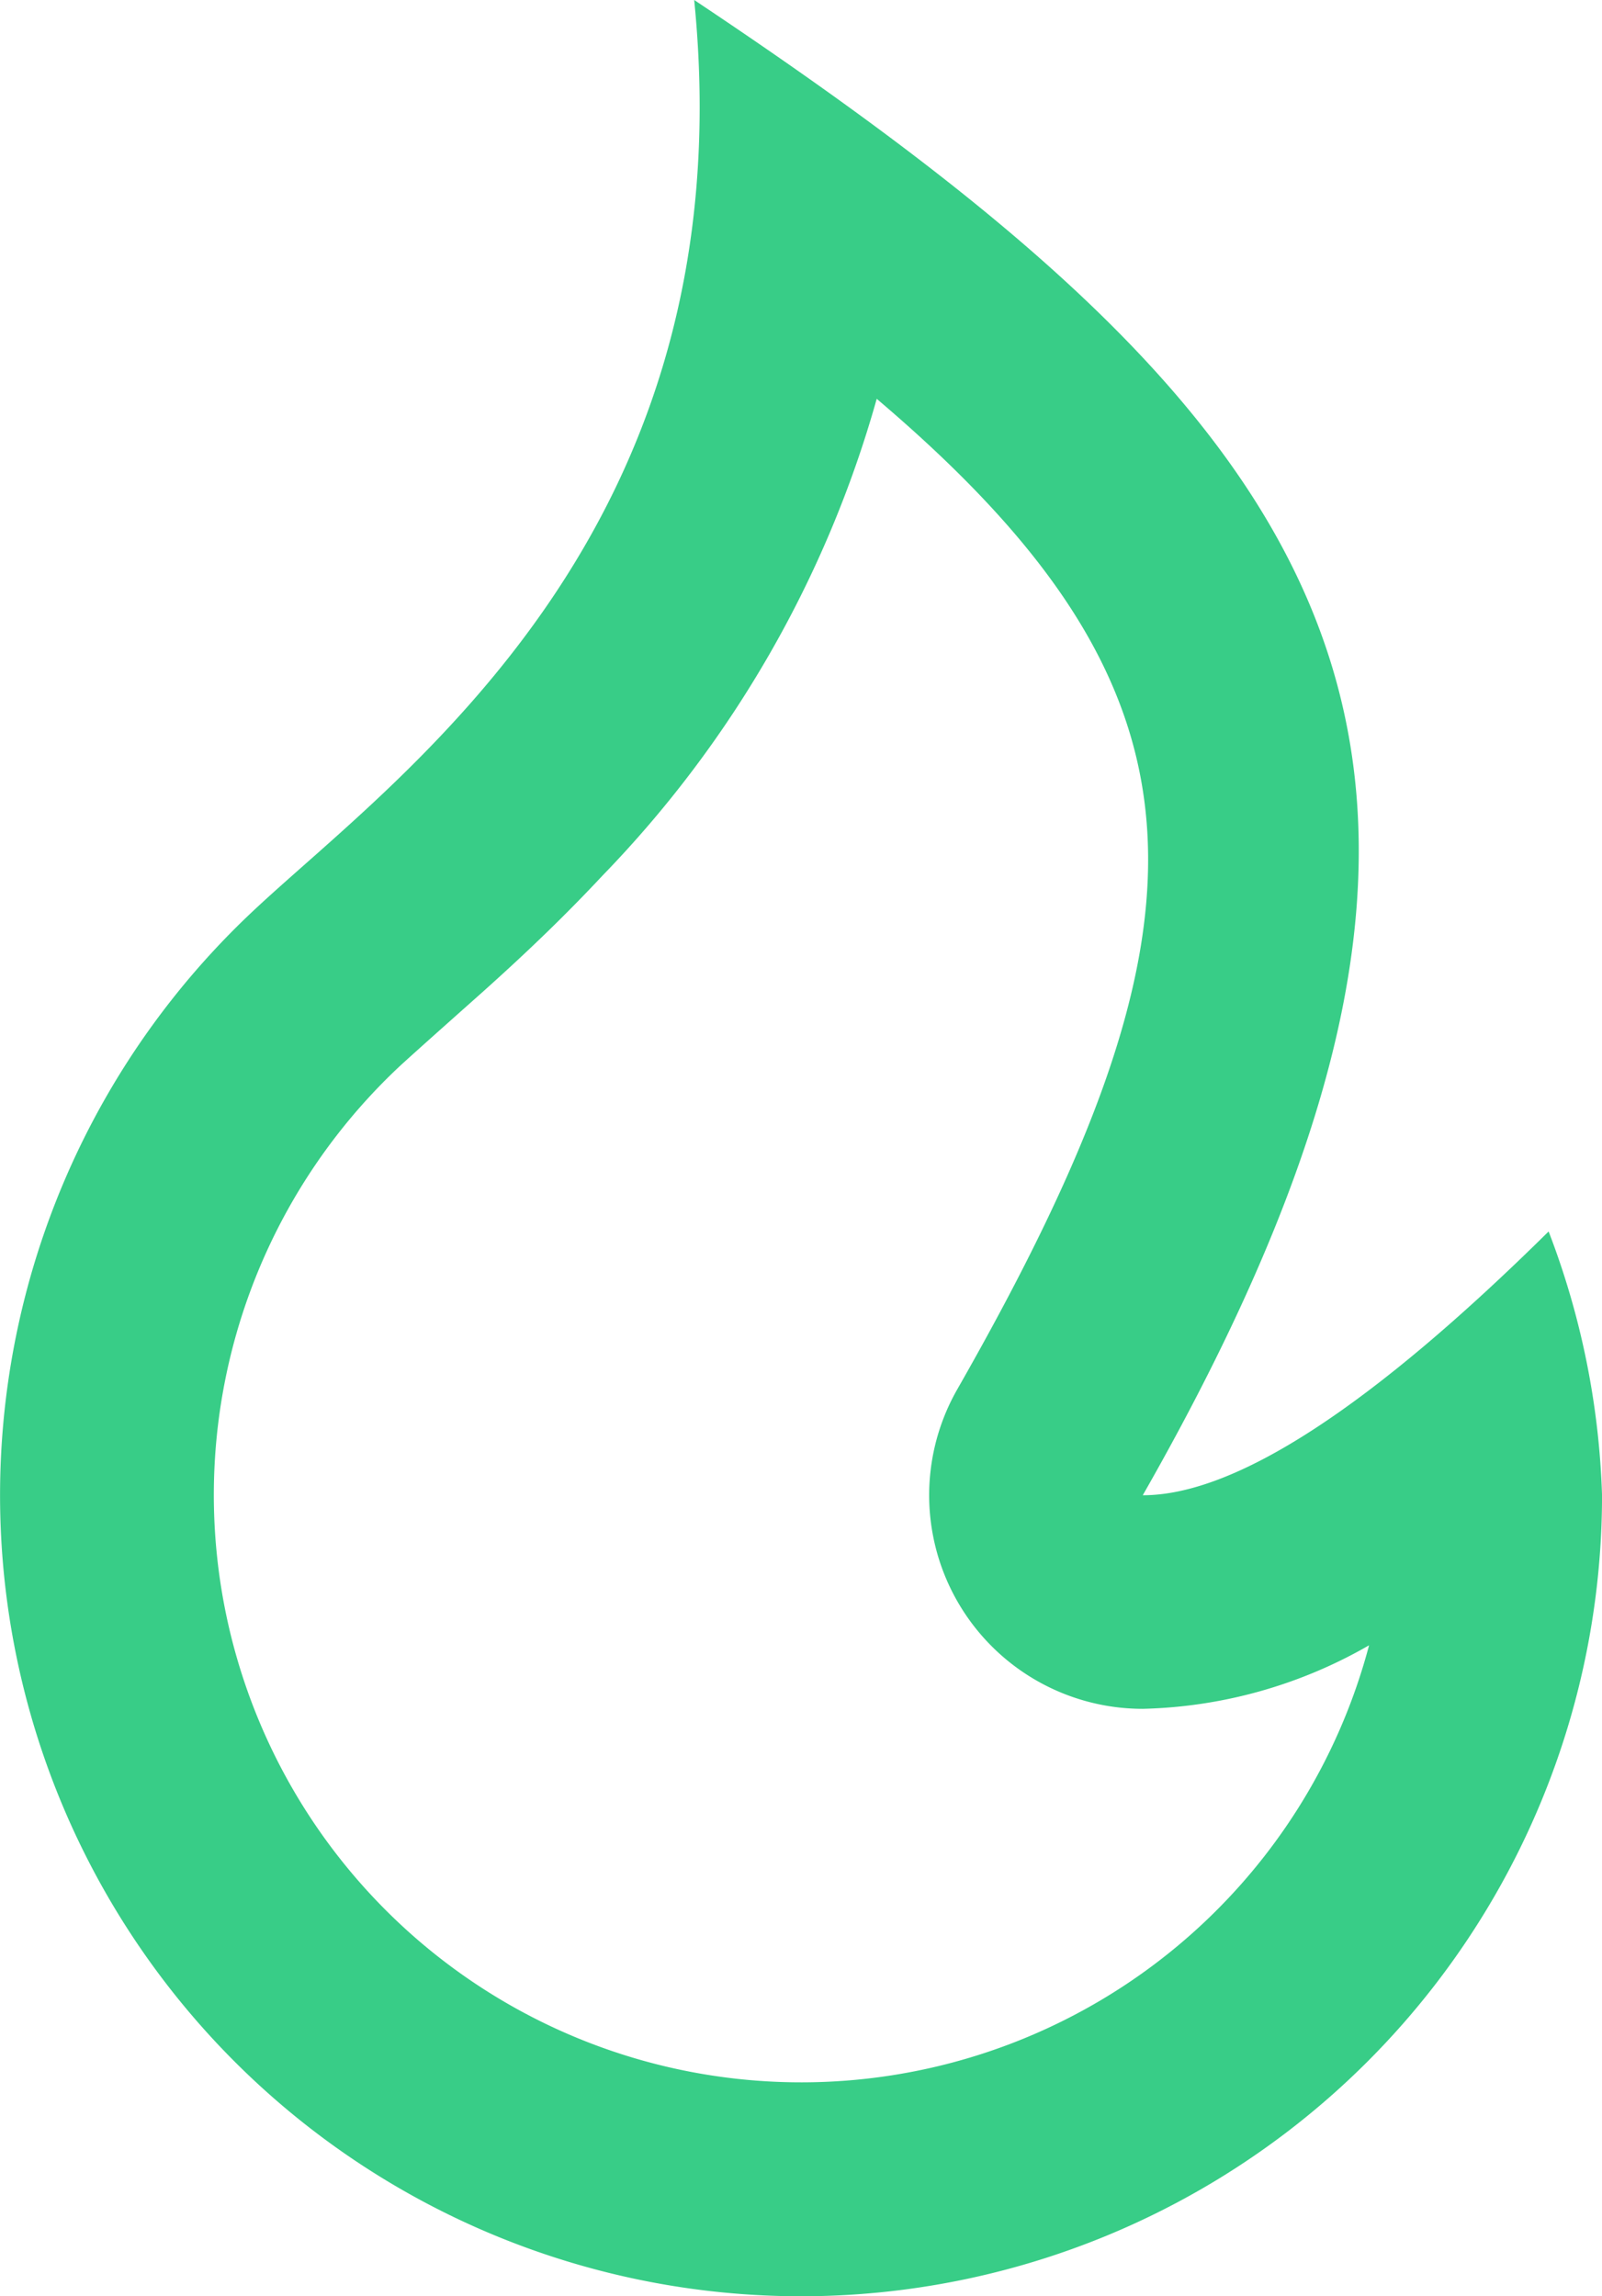
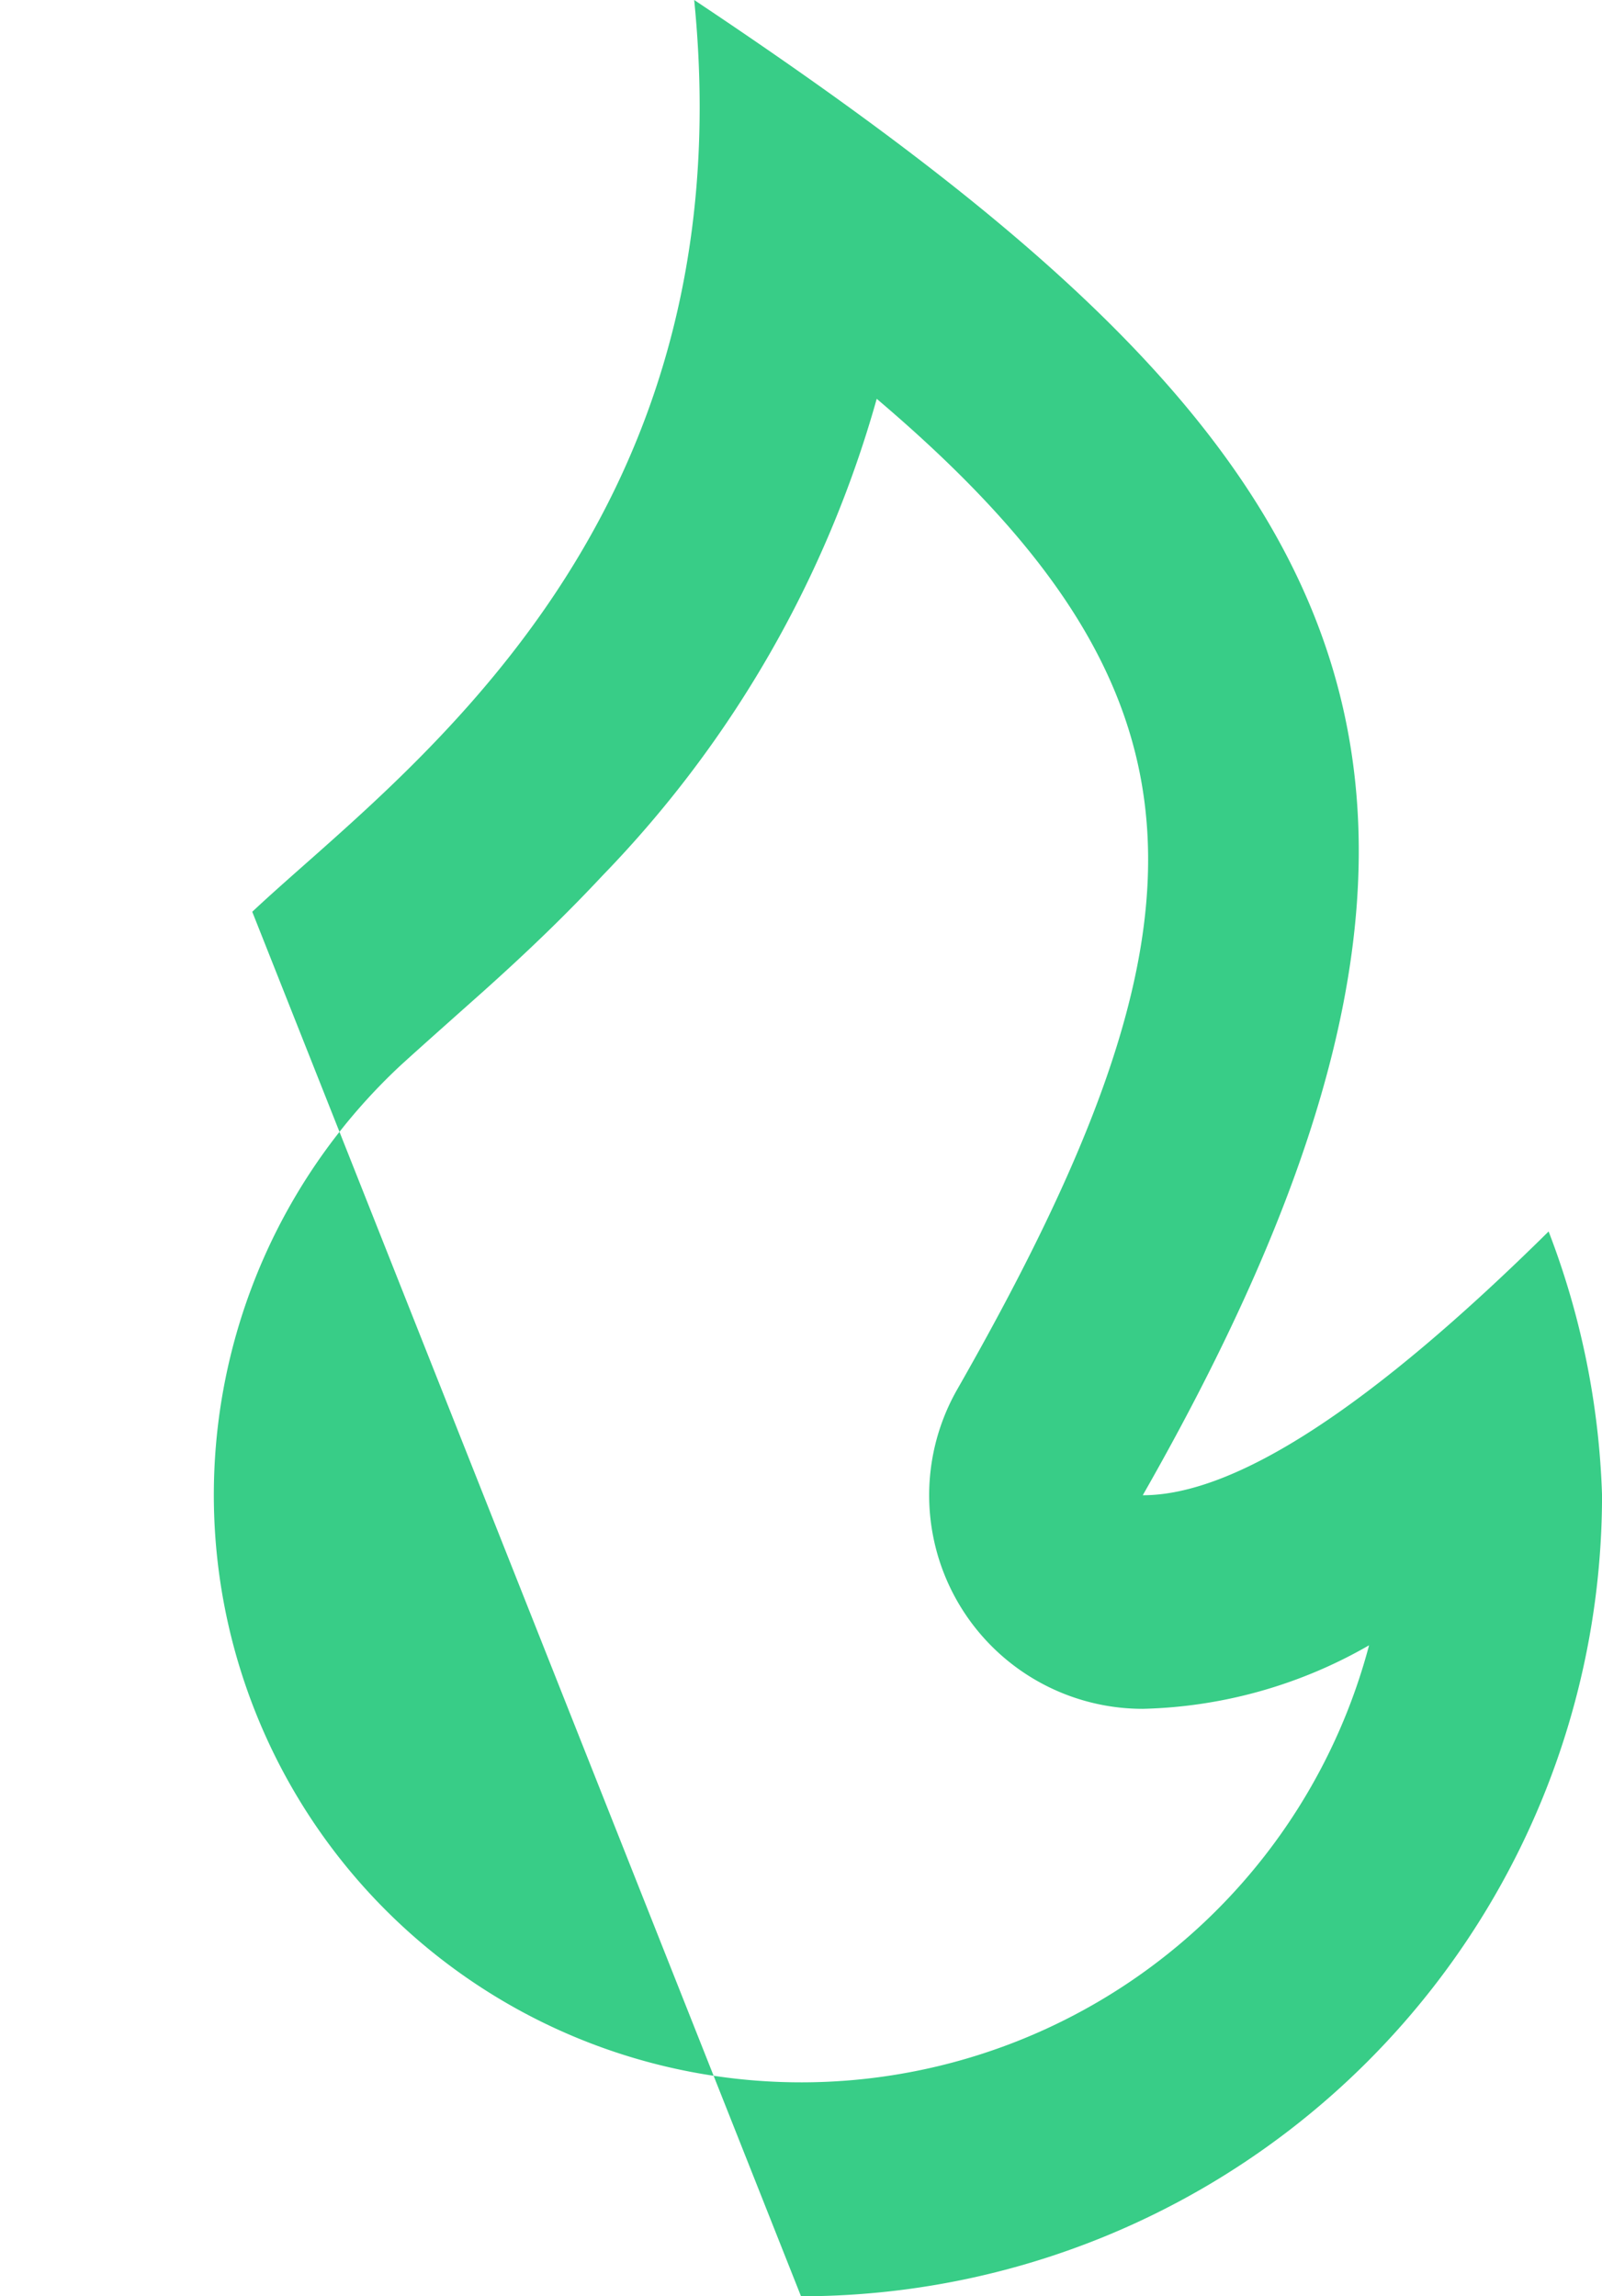
<svg xmlns="http://www.w3.org/2000/svg" width="49.999" height="71.667" viewBox="0 0 49.999 71.667">
-   <path id="Caminho_115" data-name="Caminho 115" d="M29.5,73.167a25,25,0,0,0,25-25,25.1,25.1,0,0,0-1.667-8.233Q44.5,48.168,40.166,48.167c13.317-23.333,6-33.333-14-46.667,1.667,16.667-9.32,24.247-13.793,28.457A25,25,0,0,0,29.5,73.167ZM31.866,13.95c10.8,9.167,10.857,16.29,2.51,30.913a6.666,6.666,0,0,0,5.79,9.97,14.834,14.834,0,0,0,7.063-1.983,18.333,18.333,0,1,1-30.29-18.04c.42-.393,2.55-2.283,2.643-2.367,1.413-1.267,2.577-2.39,3.727-3.62A34.925,34.925,0,0,0,31.862,13.95Z" transform="translate(-4.5 -1.5)" fill="#38cd87" />
+   <path id="Caminho_115" data-name="Caminho 115" d="M29.5,73.167a25,25,0,0,0,25-25,25.1,25.1,0,0,0-1.667-8.233Q44.5,48.168,40.166,48.167c13.317-23.333,6-33.333-14-46.667,1.667,16.667-9.32,24.247-13.793,28.457ZM31.866,13.95c10.8,9.167,10.857,16.29,2.51,30.913a6.666,6.666,0,0,0,5.79,9.97,14.834,14.834,0,0,0,7.063-1.983,18.333,18.333,0,1,1-30.29-18.04c.42-.393,2.55-2.283,2.643-2.367,1.413-1.267,2.577-2.39,3.727-3.62A34.925,34.925,0,0,0,31.862,13.95Z" transform="translate(-4.5 -1.5)" fill="#38cd87" />
</svg>